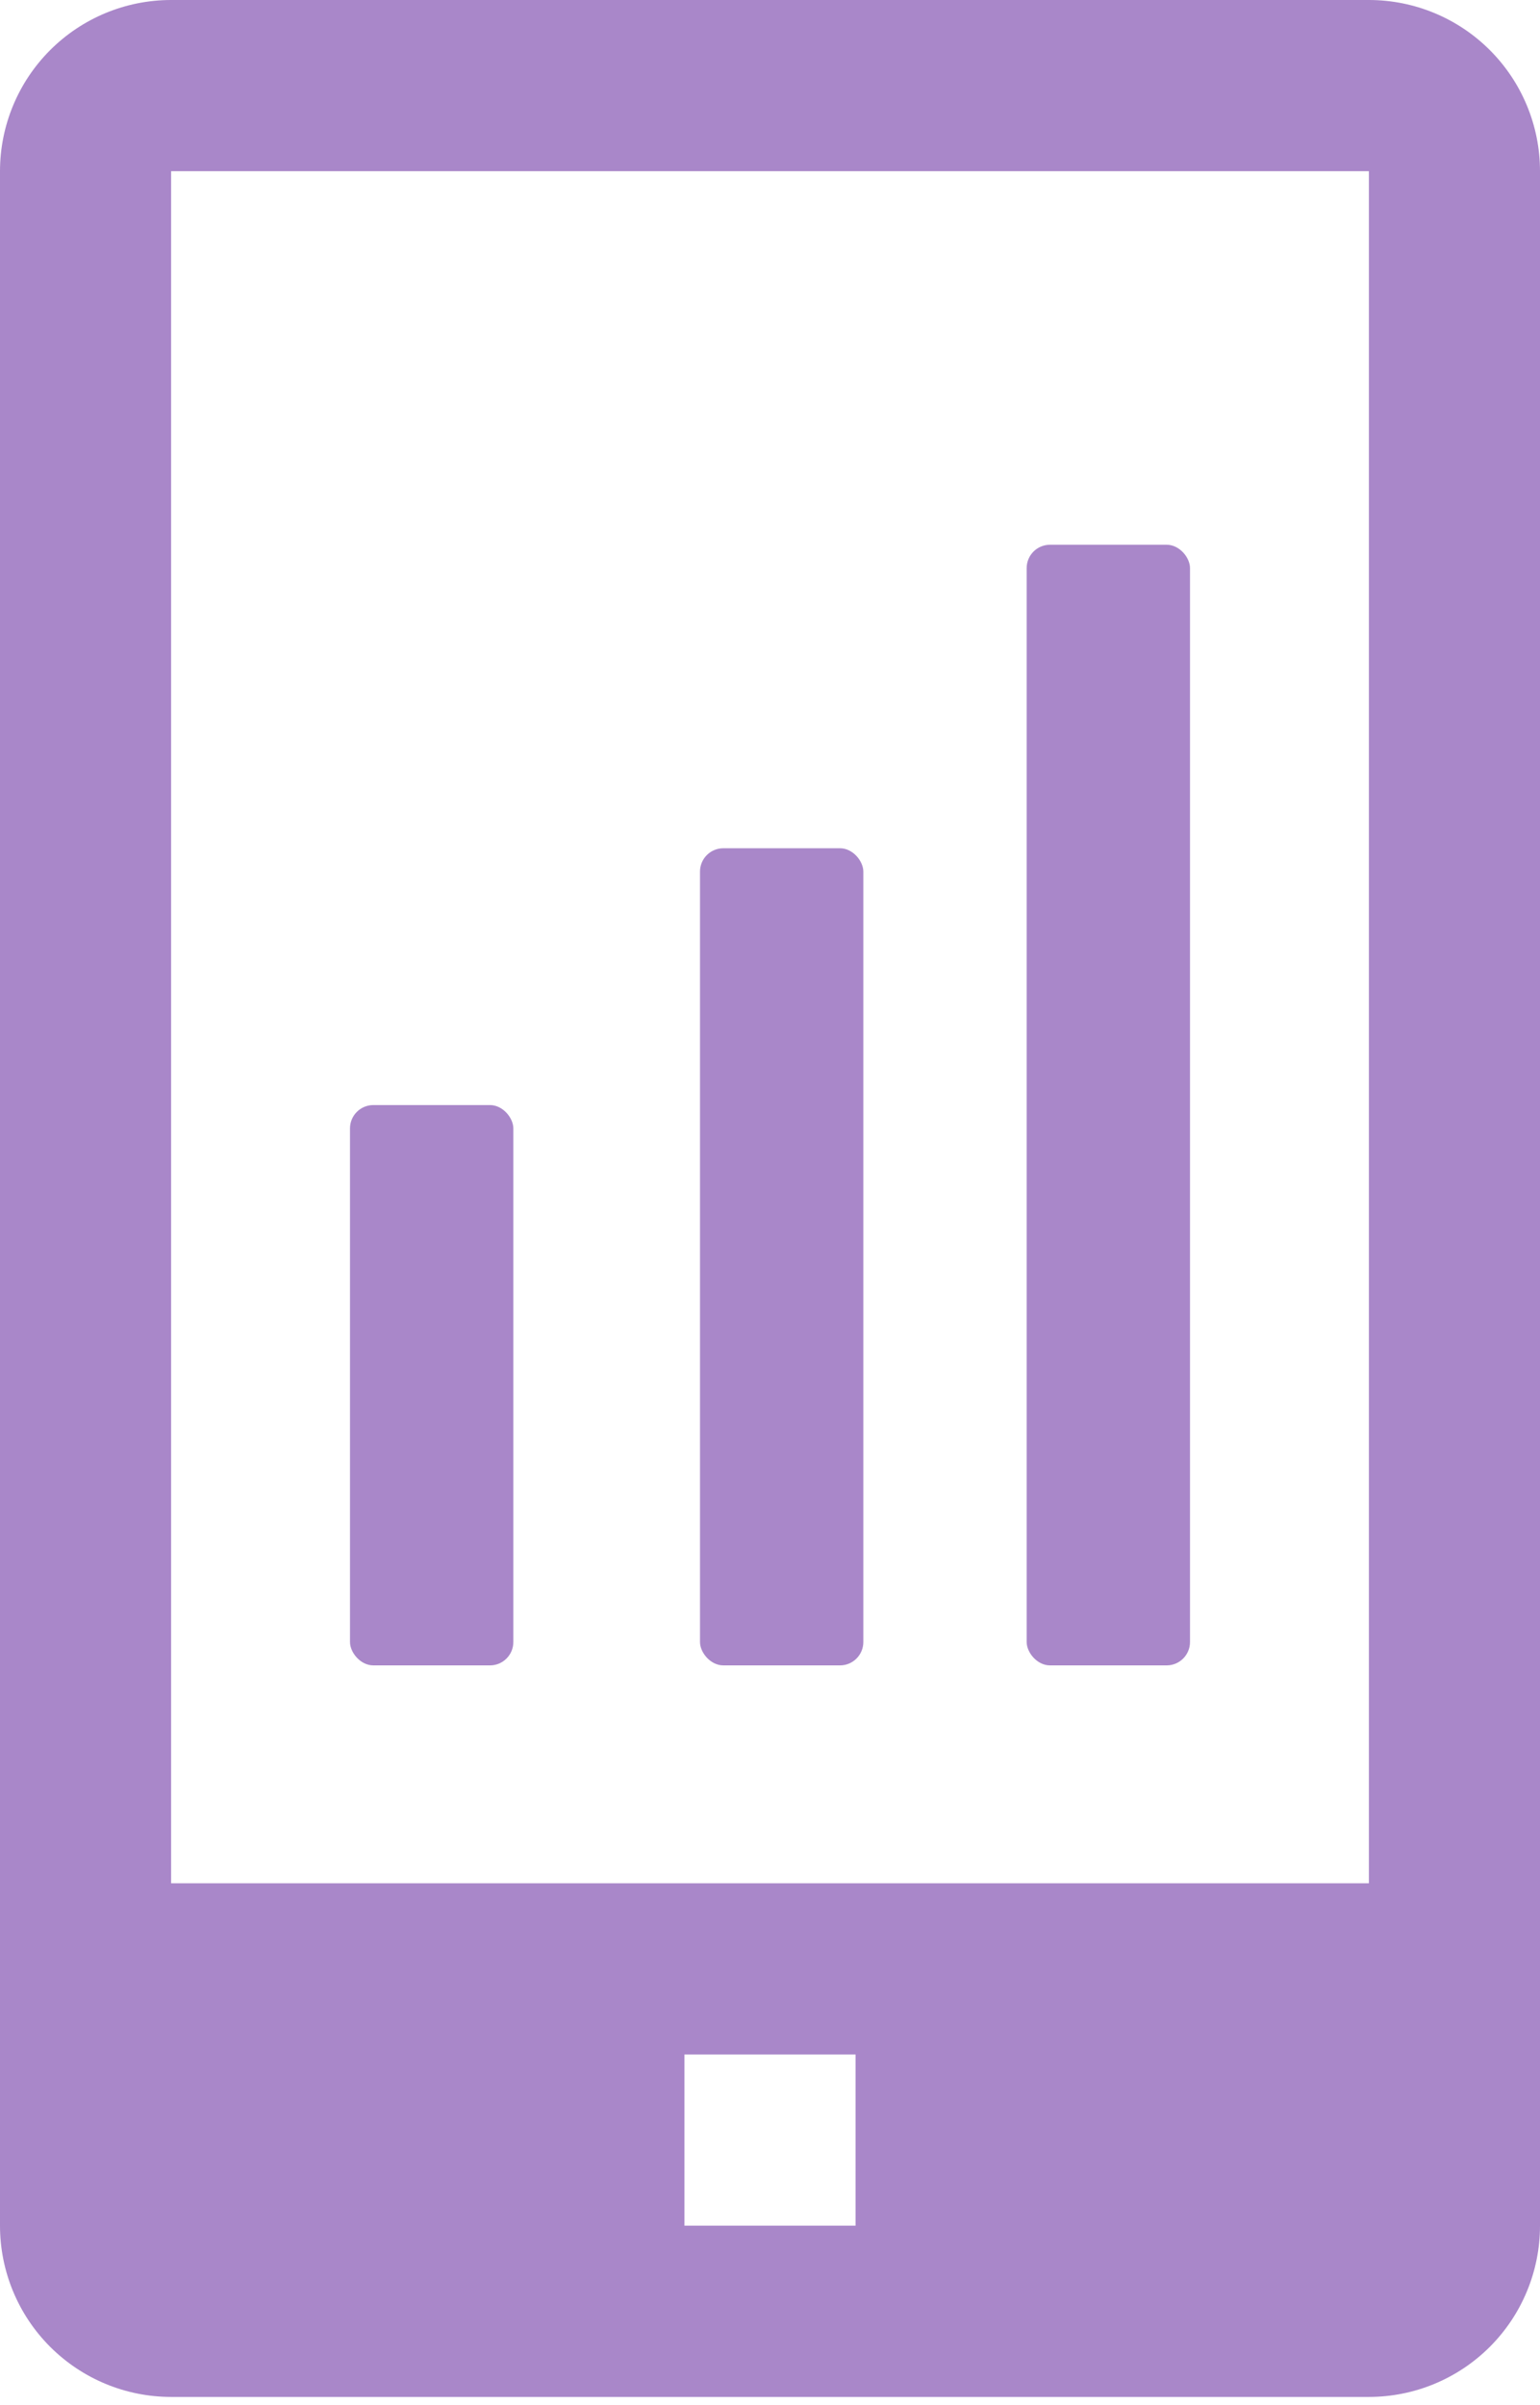
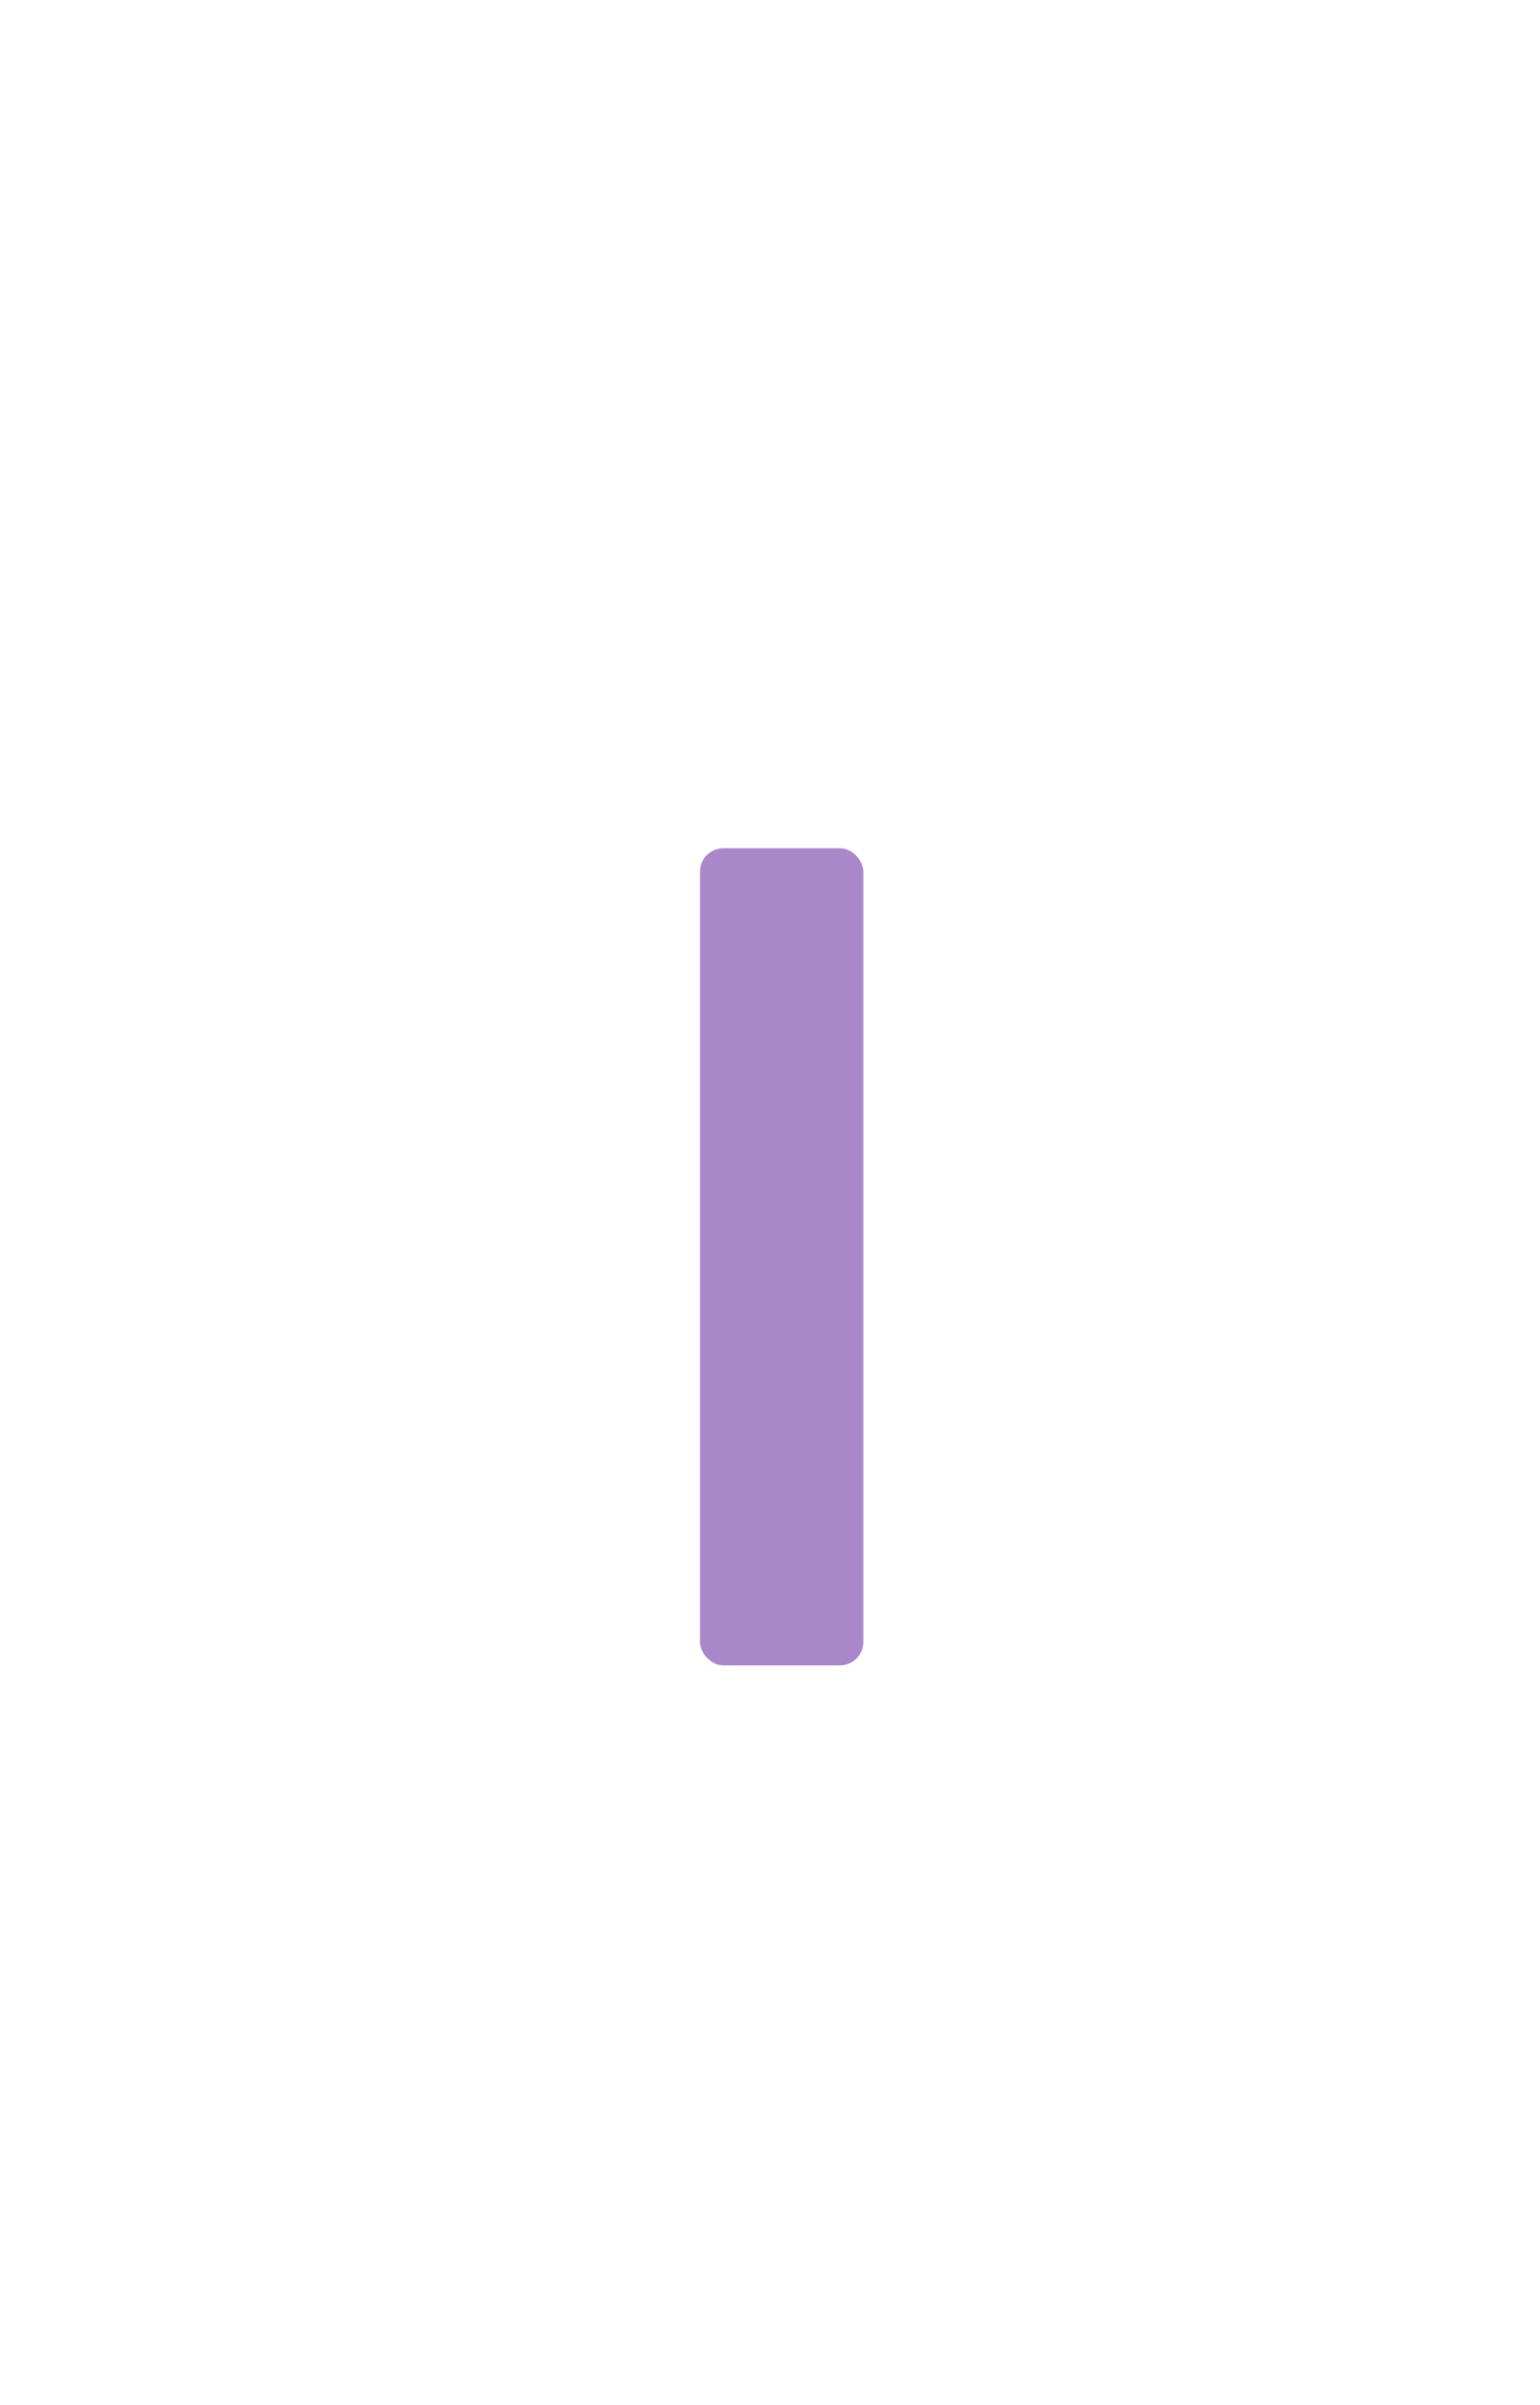
<svg xmlns="http://www.w3.org/2000/svg" width="66" height="103" viewBox="0 0 66 103" fill="none">
-   <path d="M58.667 0H7.333C5.388 0 3.523 0.773 2.148 2.148C0.773 3.523 0 5.388 0 7.333V95.333C0 97.278 0.773 99.144 2.148 100.519C3.523 101.894 5.388 102.667 7.333 102.667H58.667C60.612 102.667 62.477 101.894 63.852 100.519C65.227 99.144 66 97.278 66 95.333V7.333C66 5.388 65.227 3.523 63.852 2.148C62.477 0.773 60.612 0 58.667 0V0ZM36.667 95.333H29.333V88H36.667V95.333ZM7.333 80.667V7.333H58.667V80.667H7.333Z" fill="#A987C9" />
-   <rect x="15" y="47.333" width="7" height="24" rx="1" fill="#A987C9" />
  <rect x="30" y="36.333" width="7" height="35" rx="1" fill="#A987C9" />
-   <rect x="44" y="23.333" width="7" height="48" rx="1" fill="#A987C9" />
</svg>